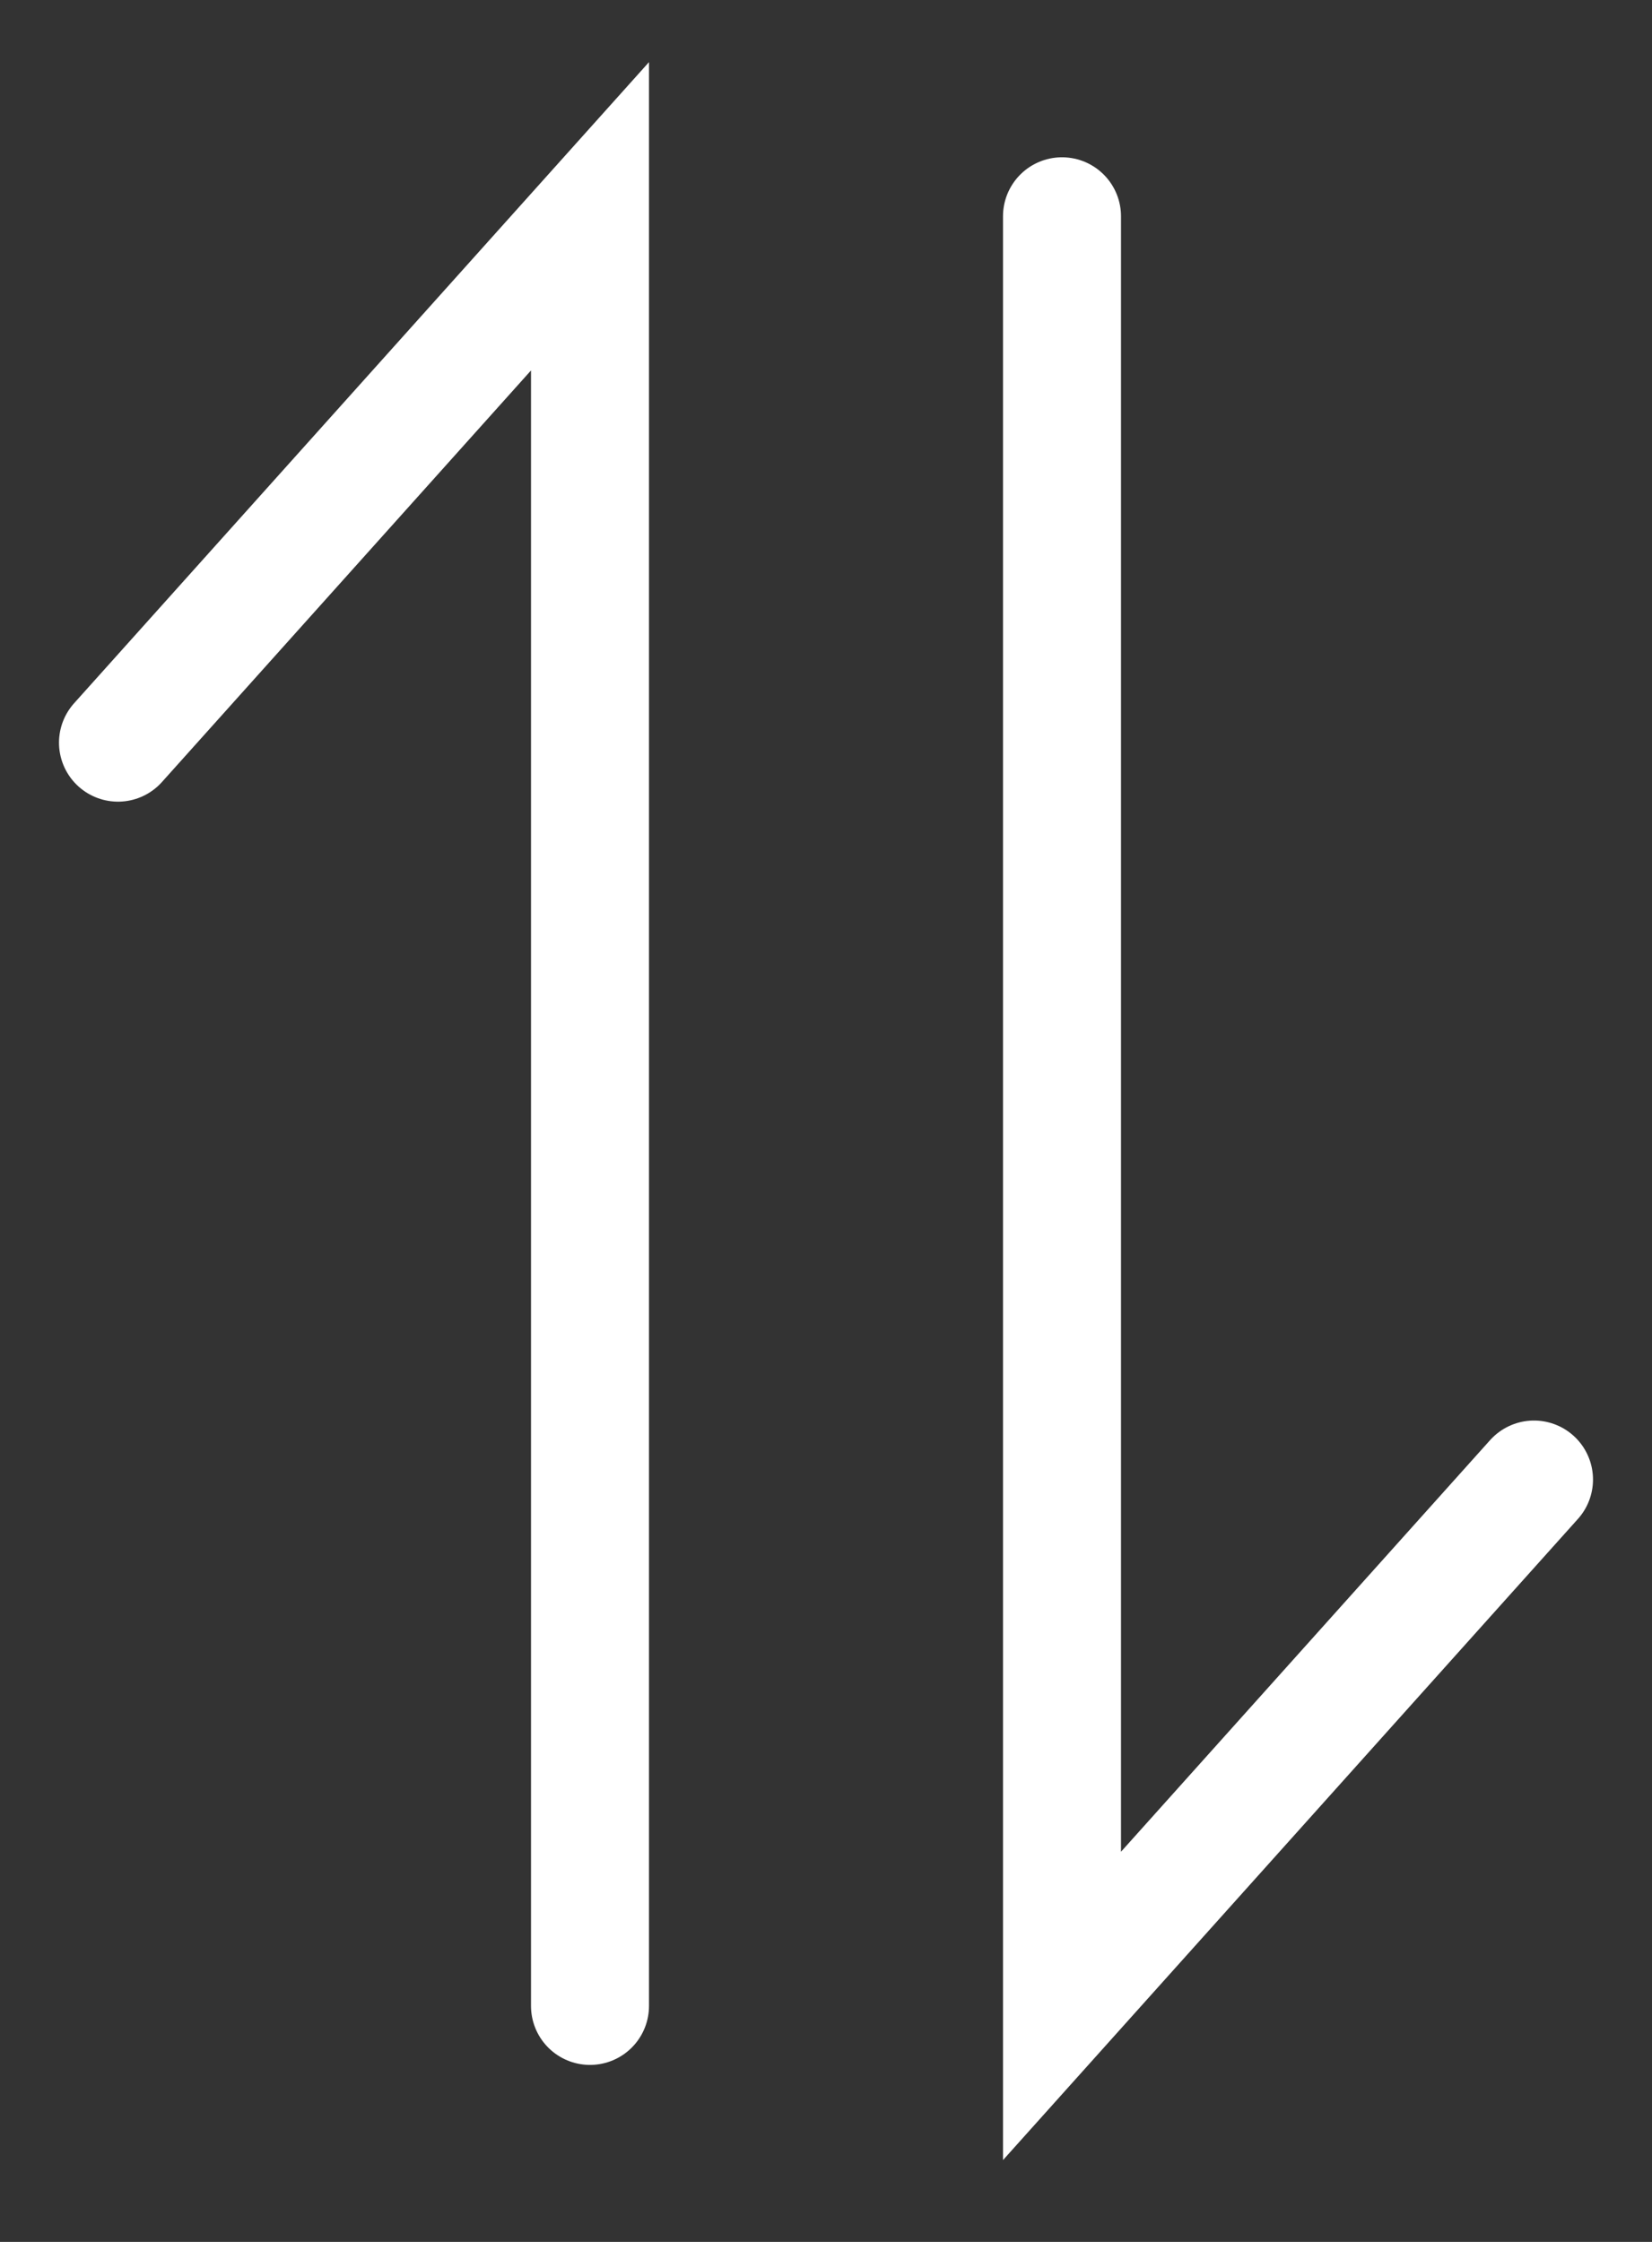
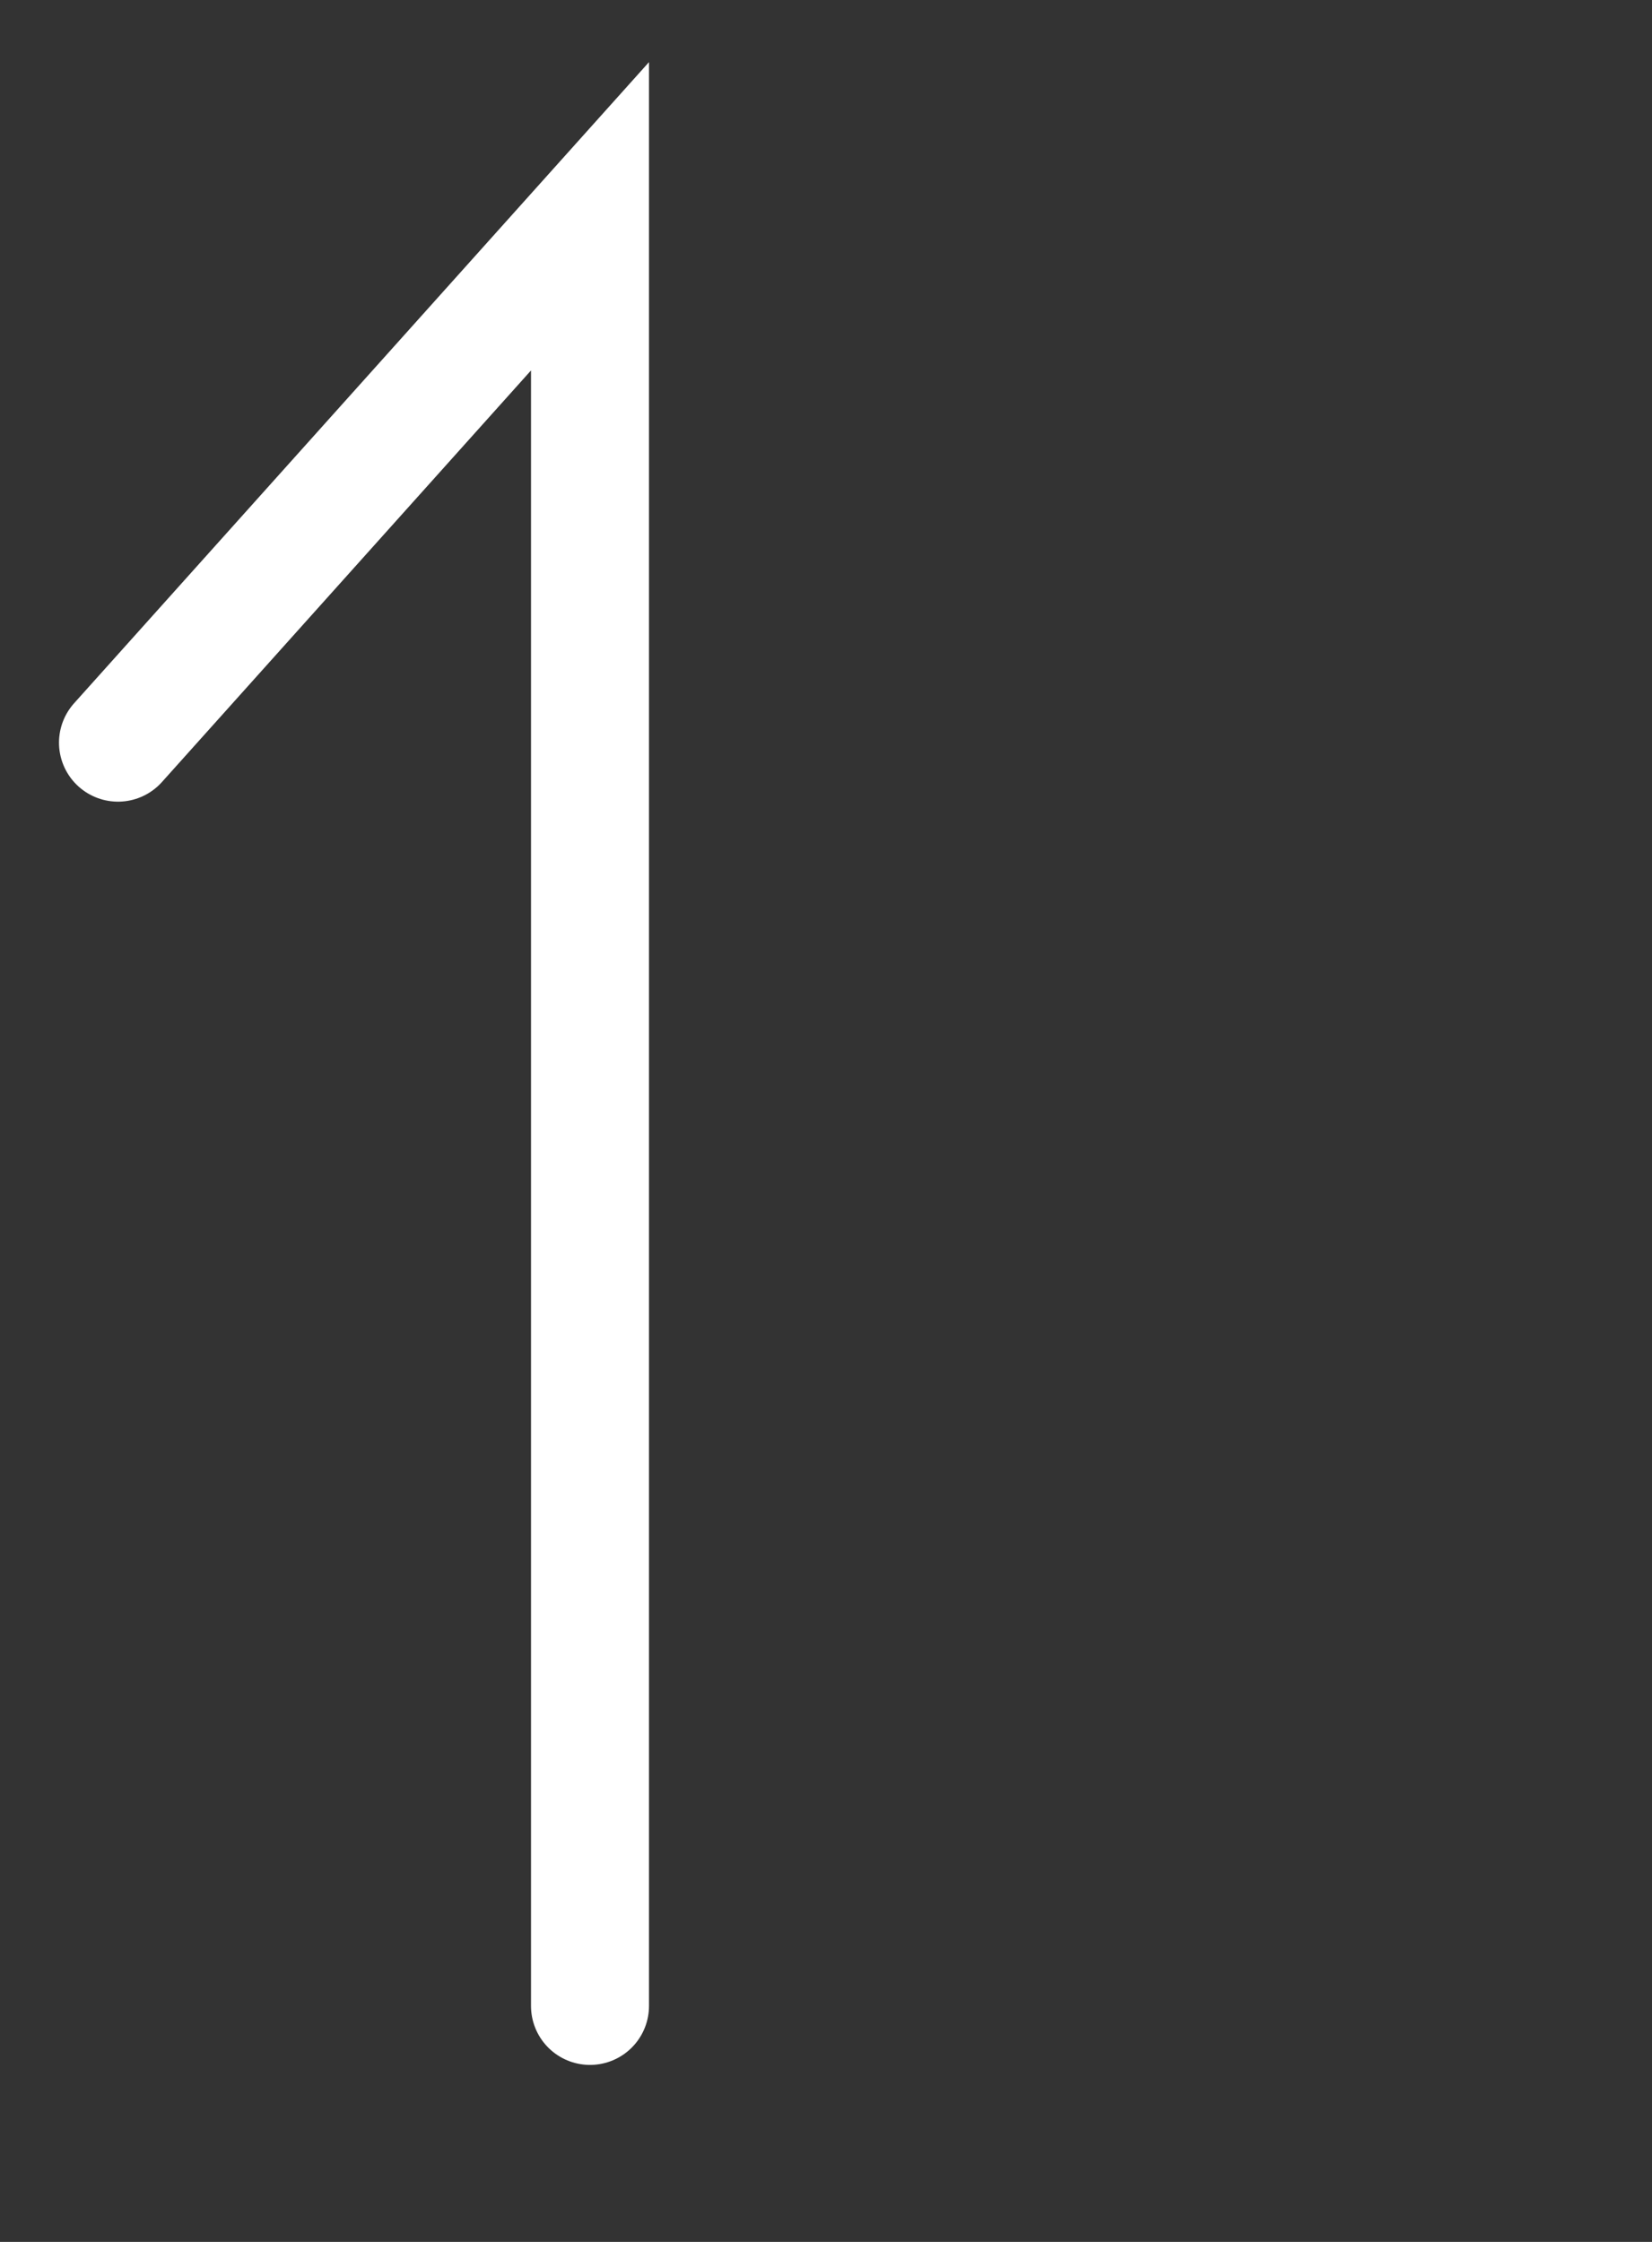
<svg xmlns="http://www.w3.org/2000/svg" width="14" height="19" viewBox="0 0 14 19" fill="none">
  <rect x="0" y="0" width="14" height="19" fill="#333333" stroke="none" />
  <path d="M1 6.294L5 1.833V17" stroke="white" stroke-linecap="round" />
-   <path d="M13 12.539L9 17V1.833" stroke="white" stroke-linecap="round" />
</svg>